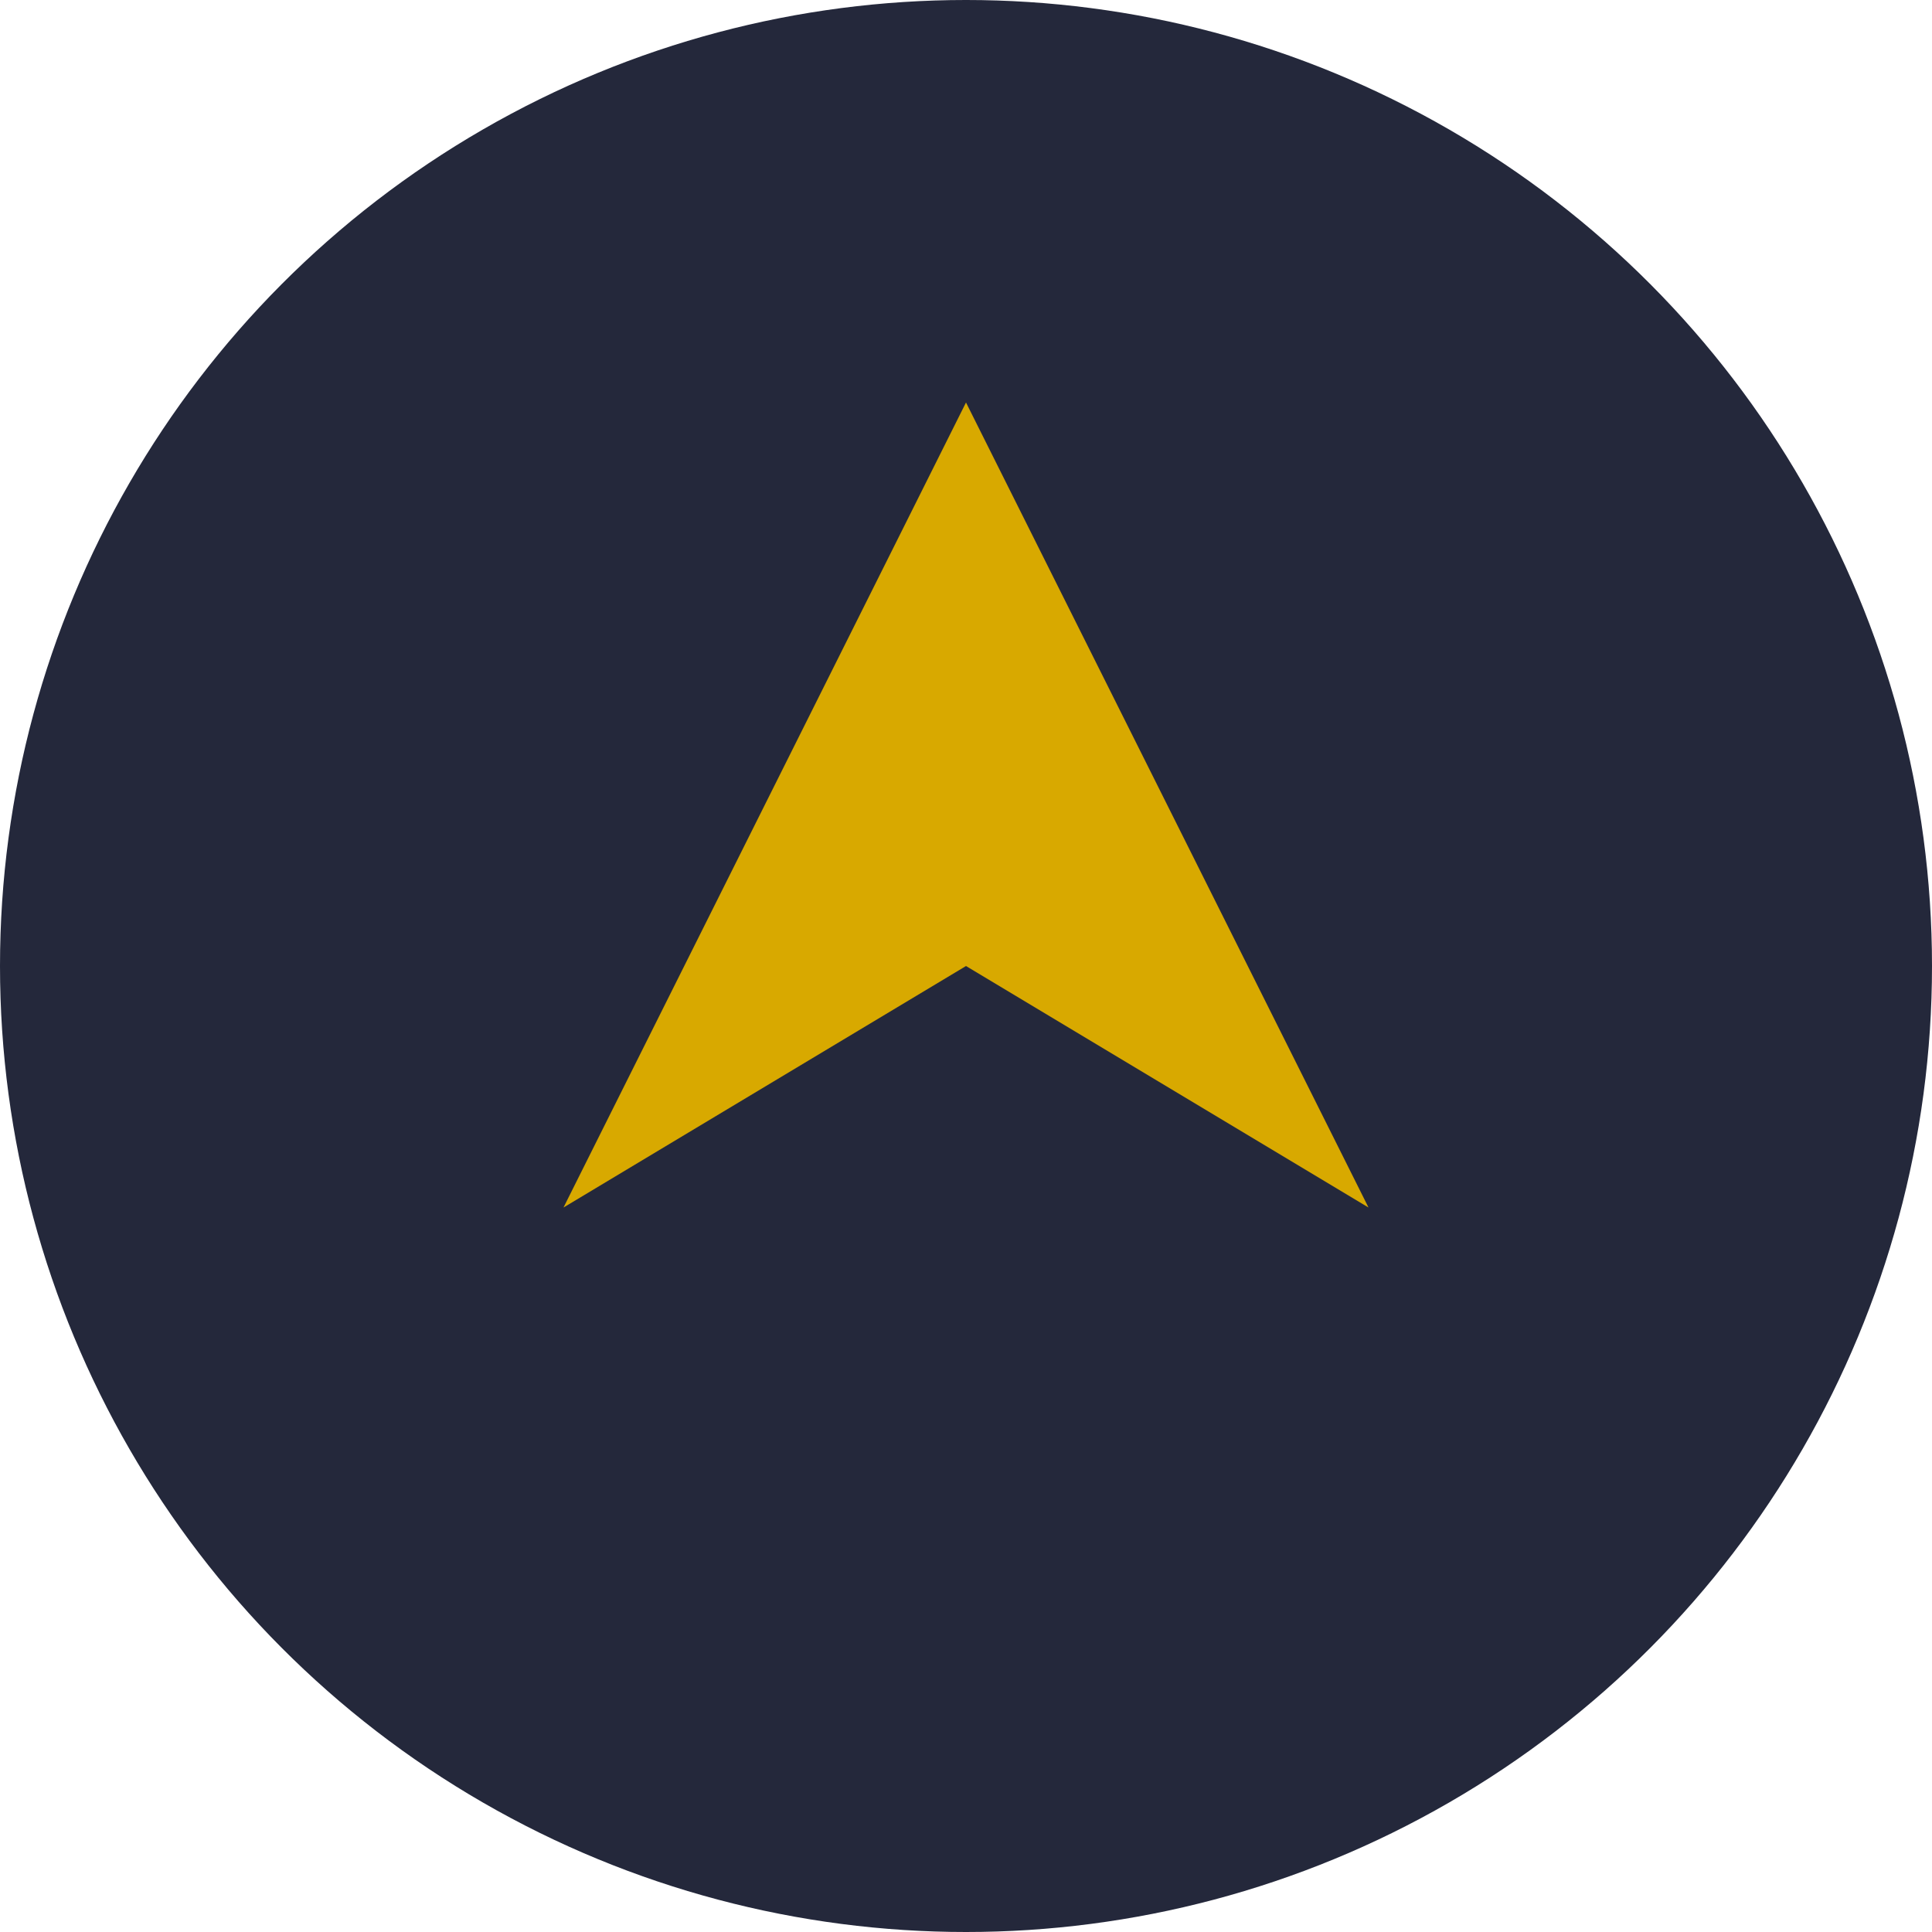
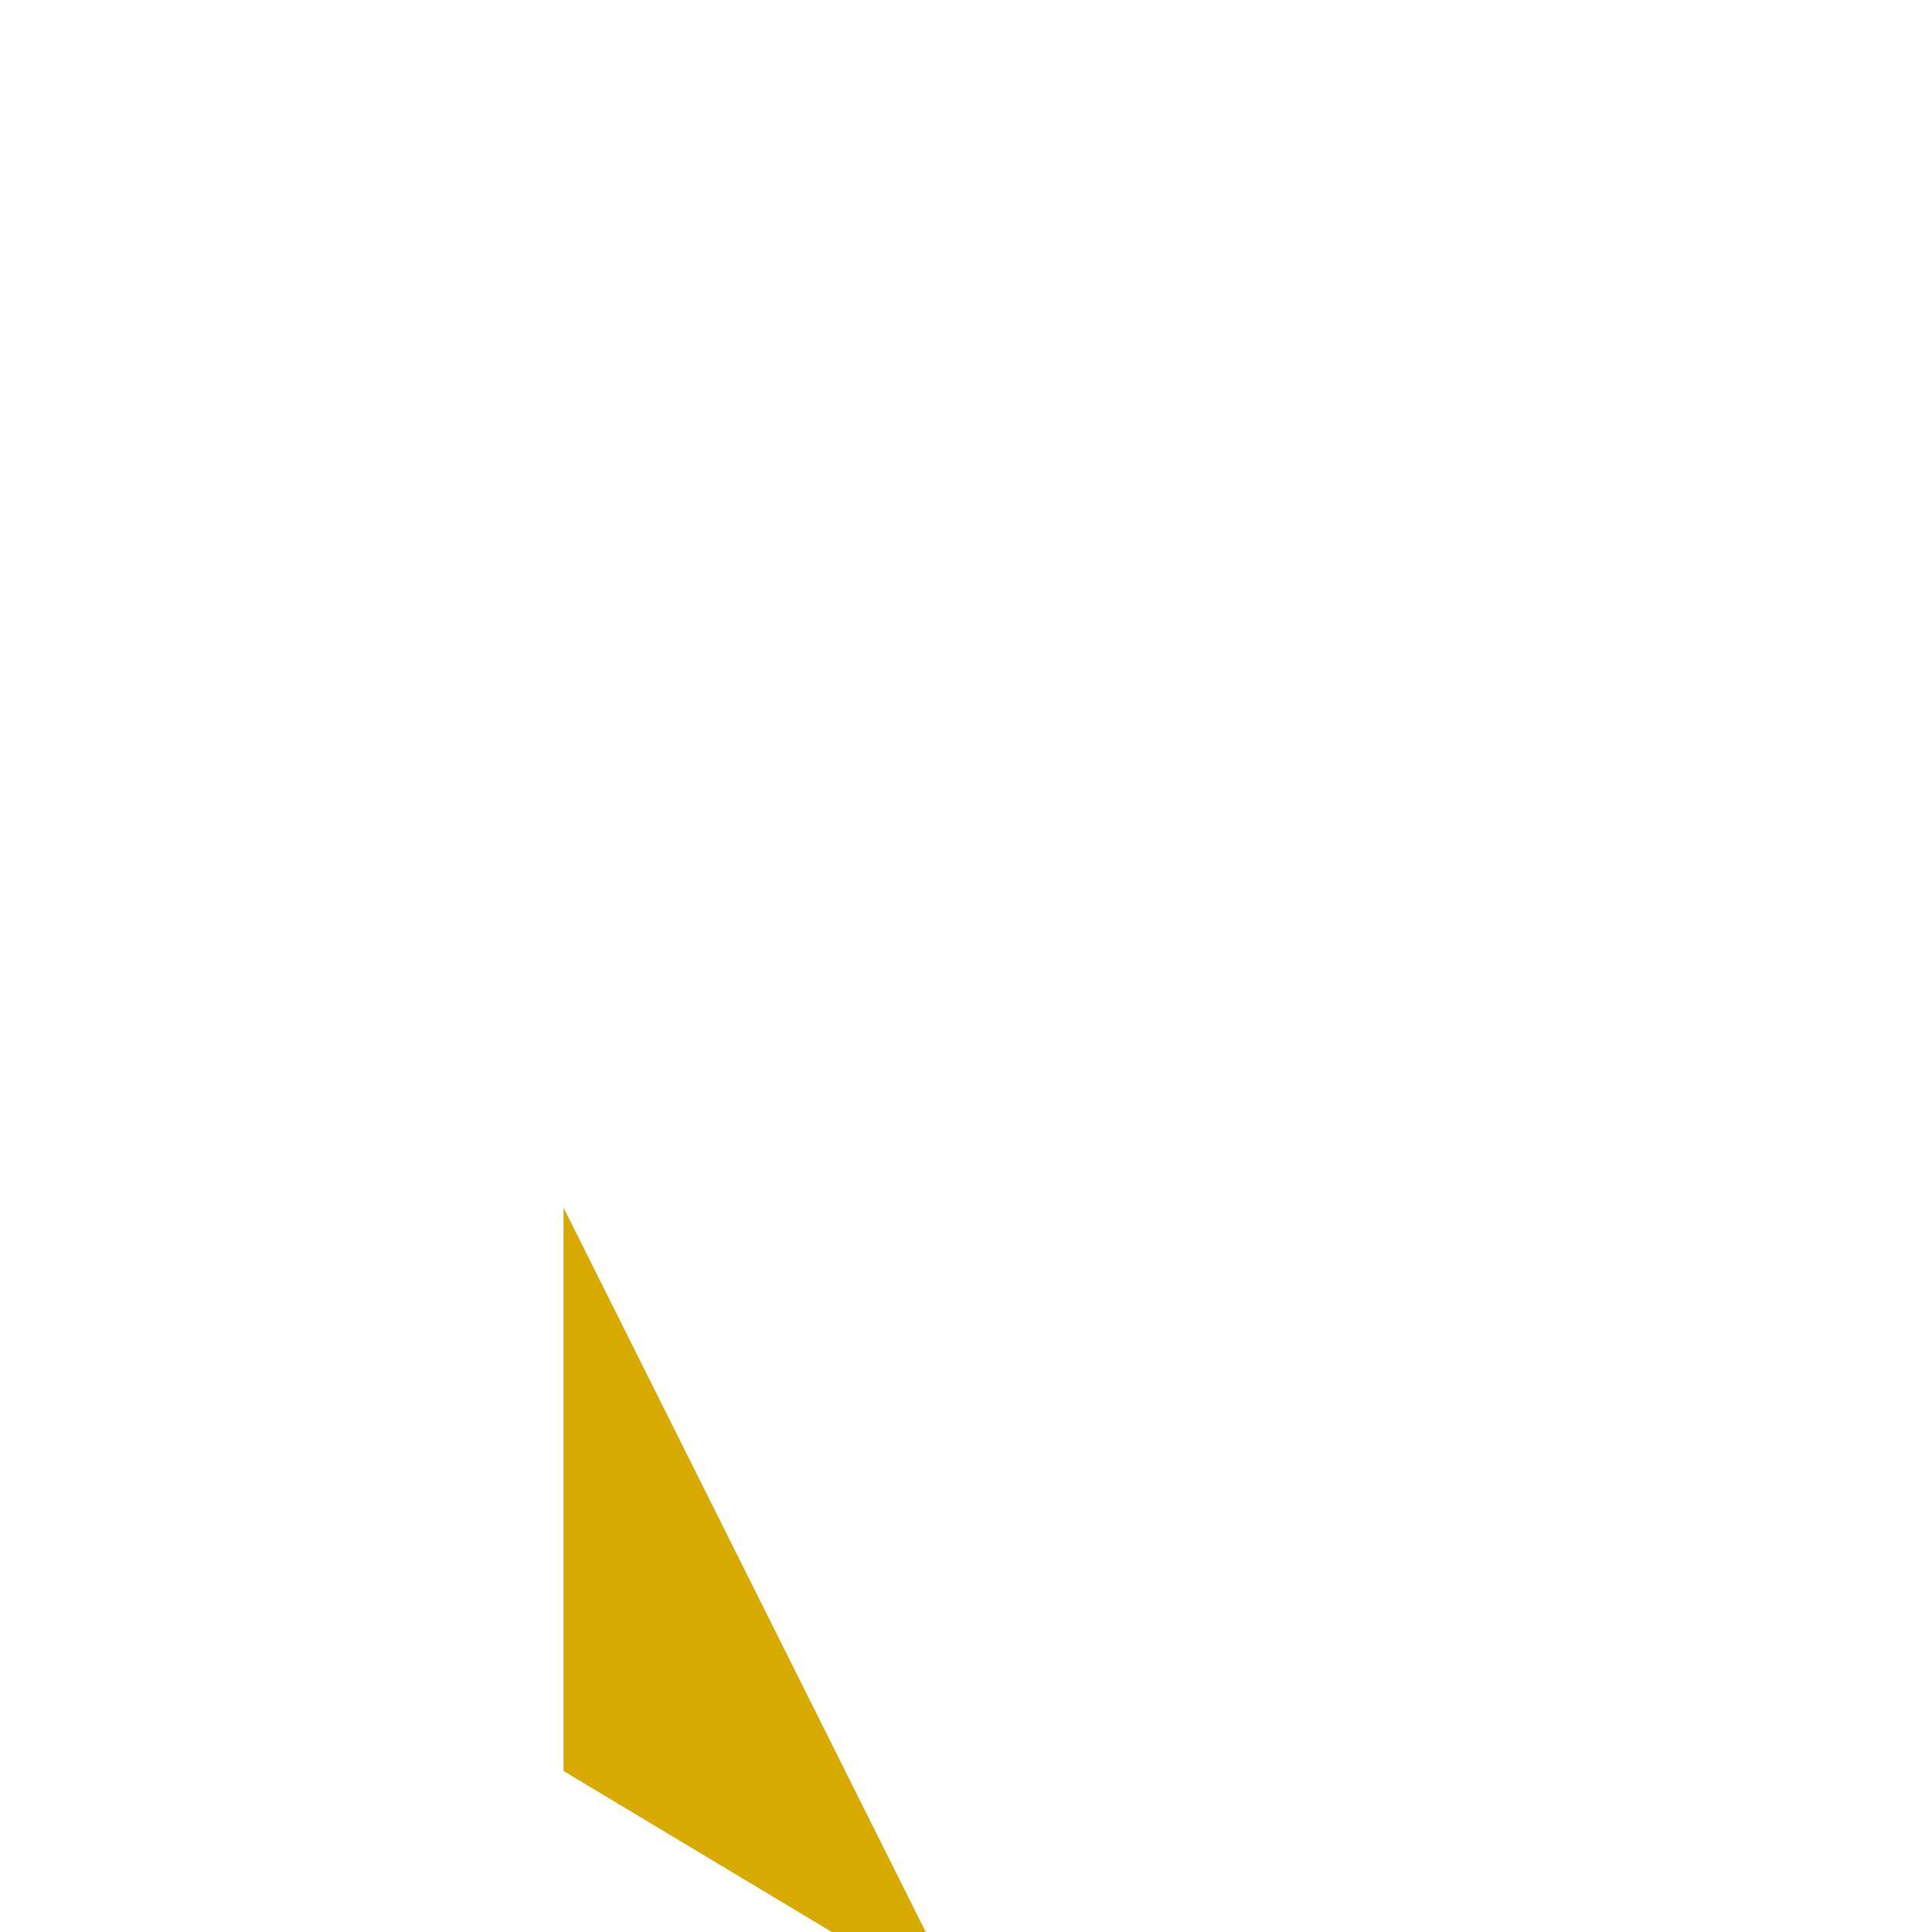
<svg xmlns="http://www.w3.org/2000/svg" width="48" height="48" viewBox="0 0 48 48">
-   <circle cx="24" cy="24" r="24" fill="#24283B" />
-   <path d="M14 30L24 10l10 20-10-6z" fill="#D8A900" />
+   <path d="M14 30l10 20-10-6z" fill="#D8A900" />
</svg>